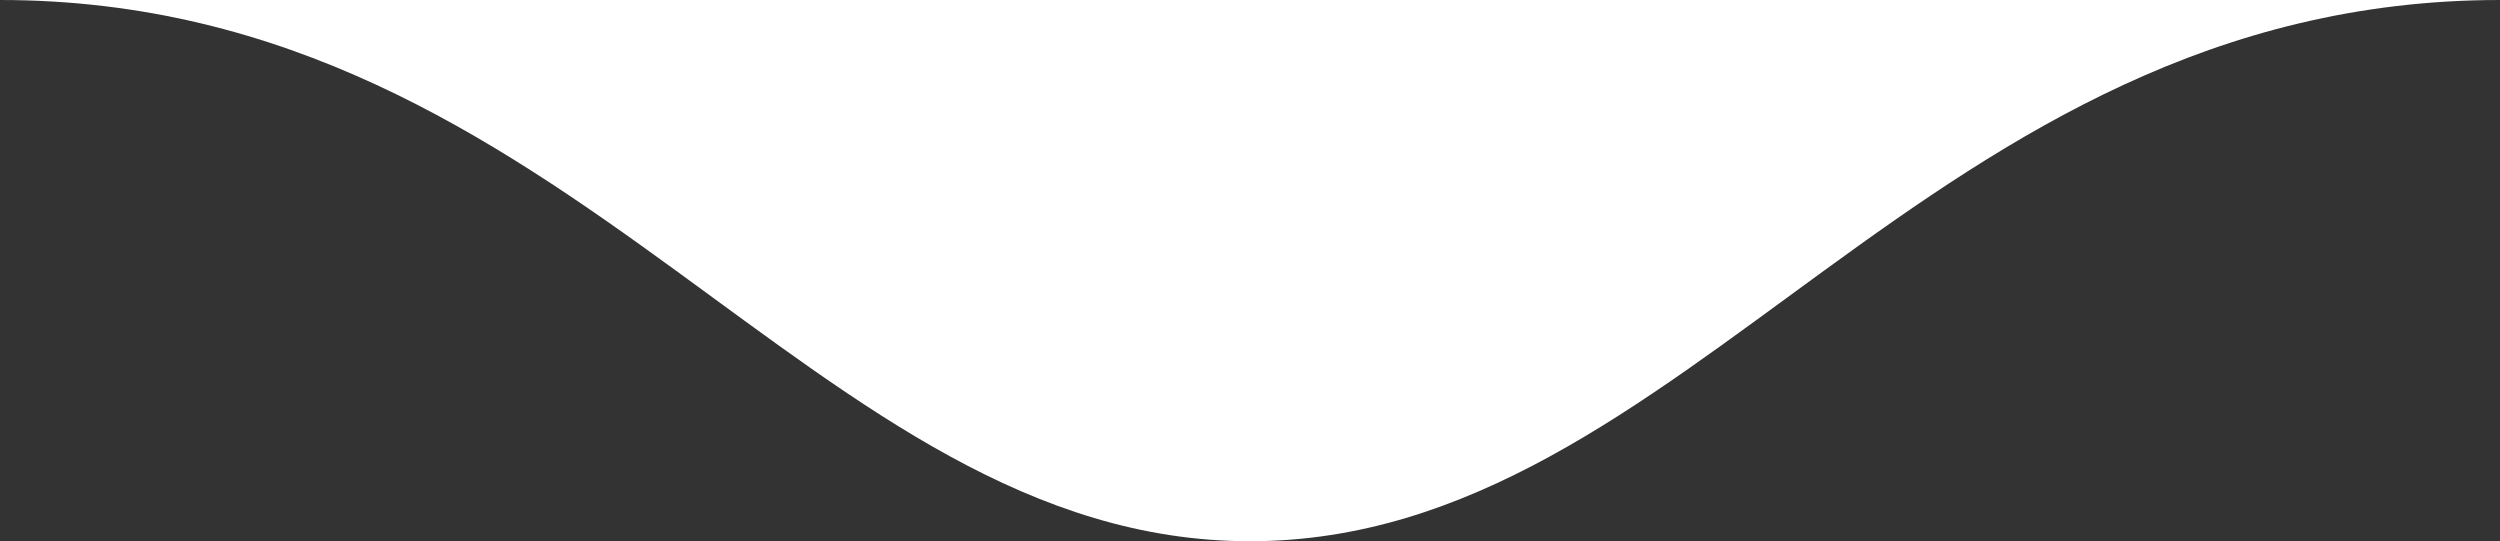
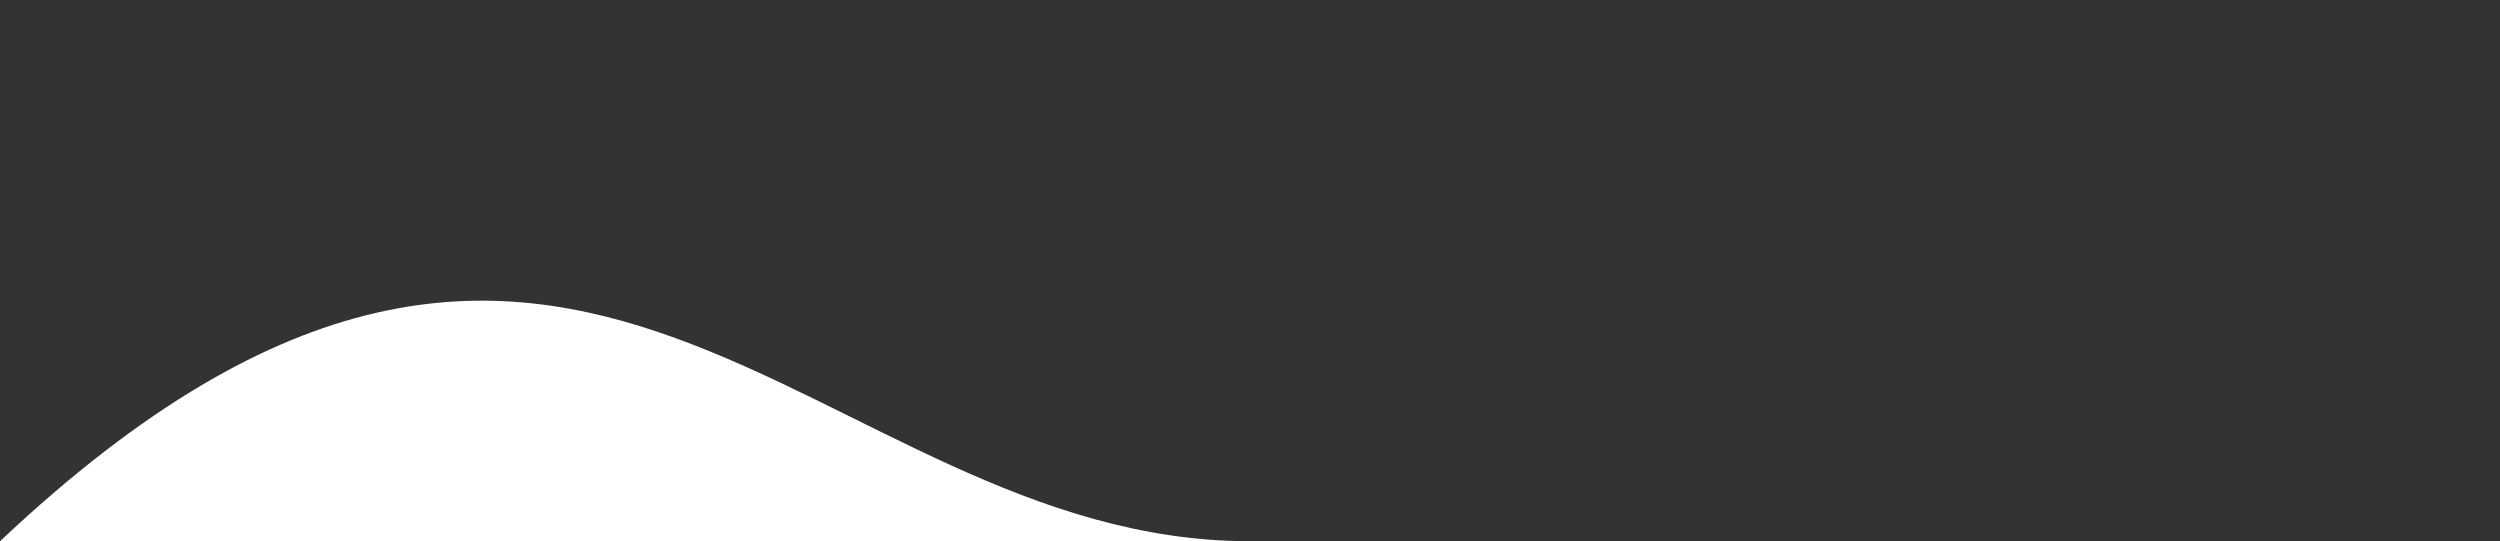
<svg xmlns="http://www.w3.org/2000/svg" width="407.822" height="88.291" viewBox="0 0 407.822 88.291">
  <rect x="0" y="0" width="407.822" height="88.291" fill="#333333" stroke="none" />
-   <path id="Path_1608" data-name="Path 1608" d="M4621.891-2789.317c-71.464,0-110.288,88.291-203.911,88.291H4825.8C4732.179-2701.026,4693.354-2789.317,4621.891-2789.317Z" transform="translate(4825.802 -2701.026) rotate(180)" fill="#fff" />
+   <path id="Path_1608" data-name="Path 1608" d="M4621.891-2789.317H4825.8C4732.179-2701.026,4693.354-2789.317,4621.891-2789.317Z" transform="translate(4825.802 -2701.026) rotate(180)" fill="#fff" />
</svg>